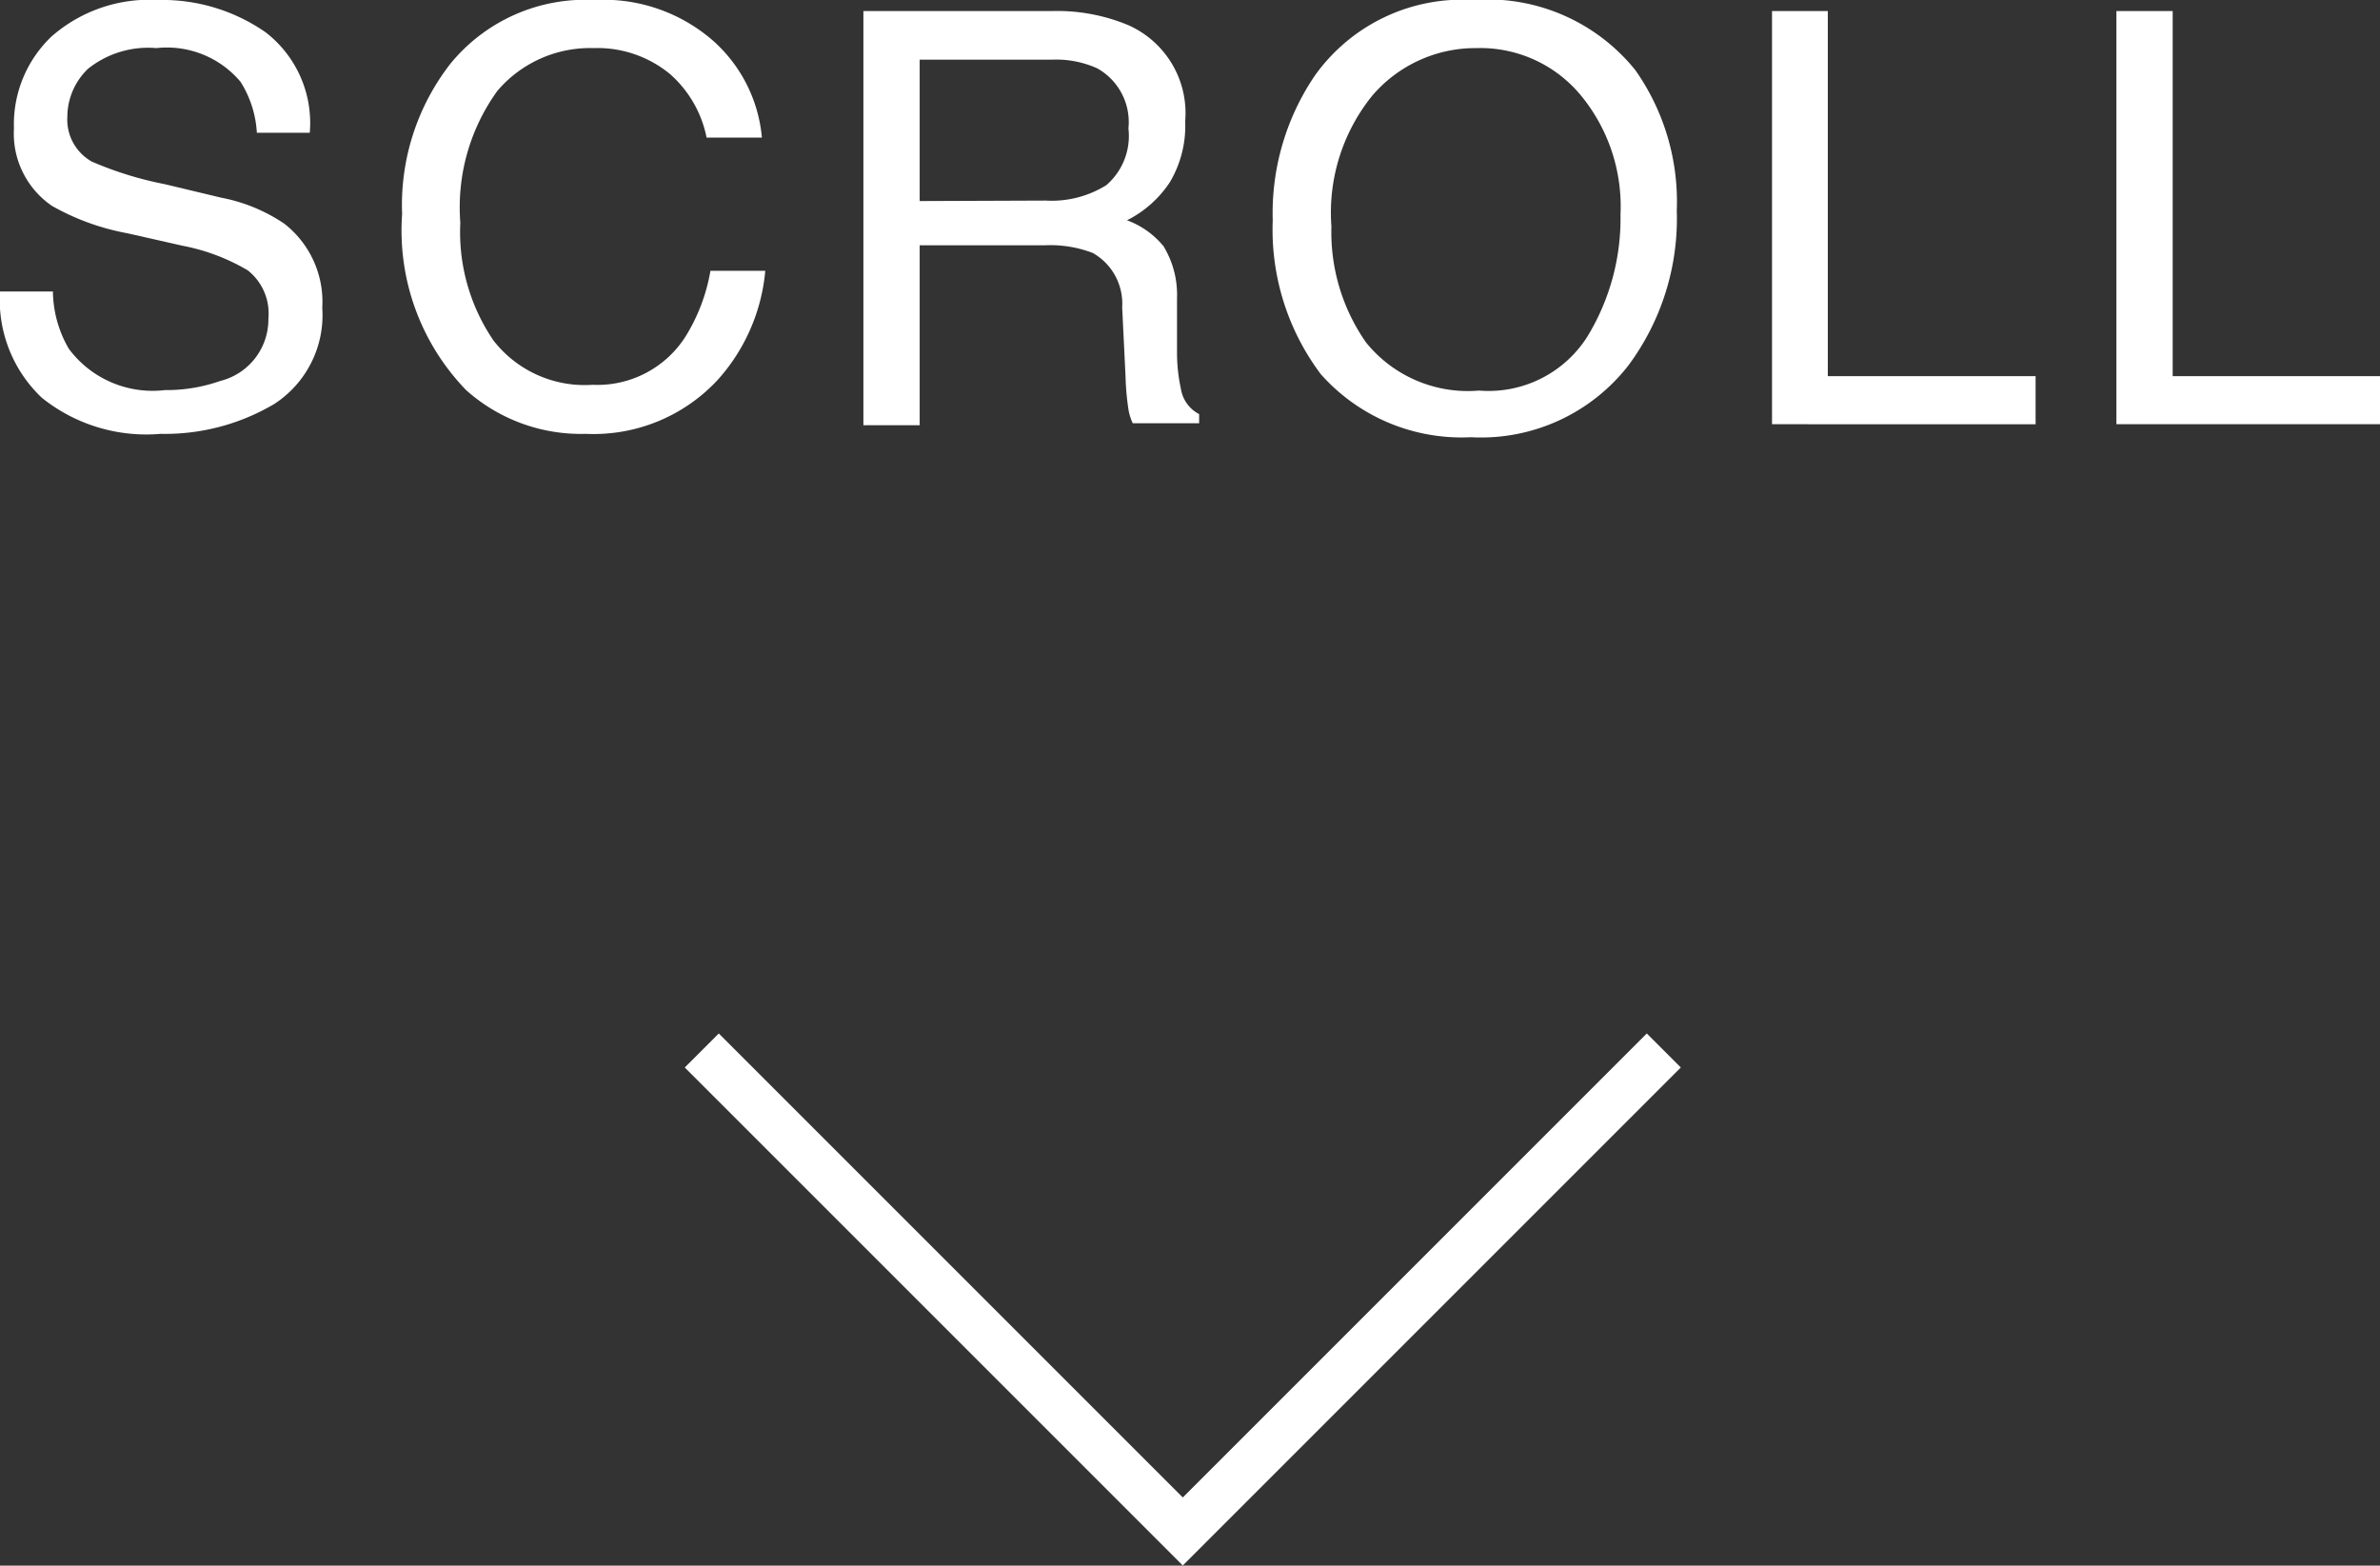
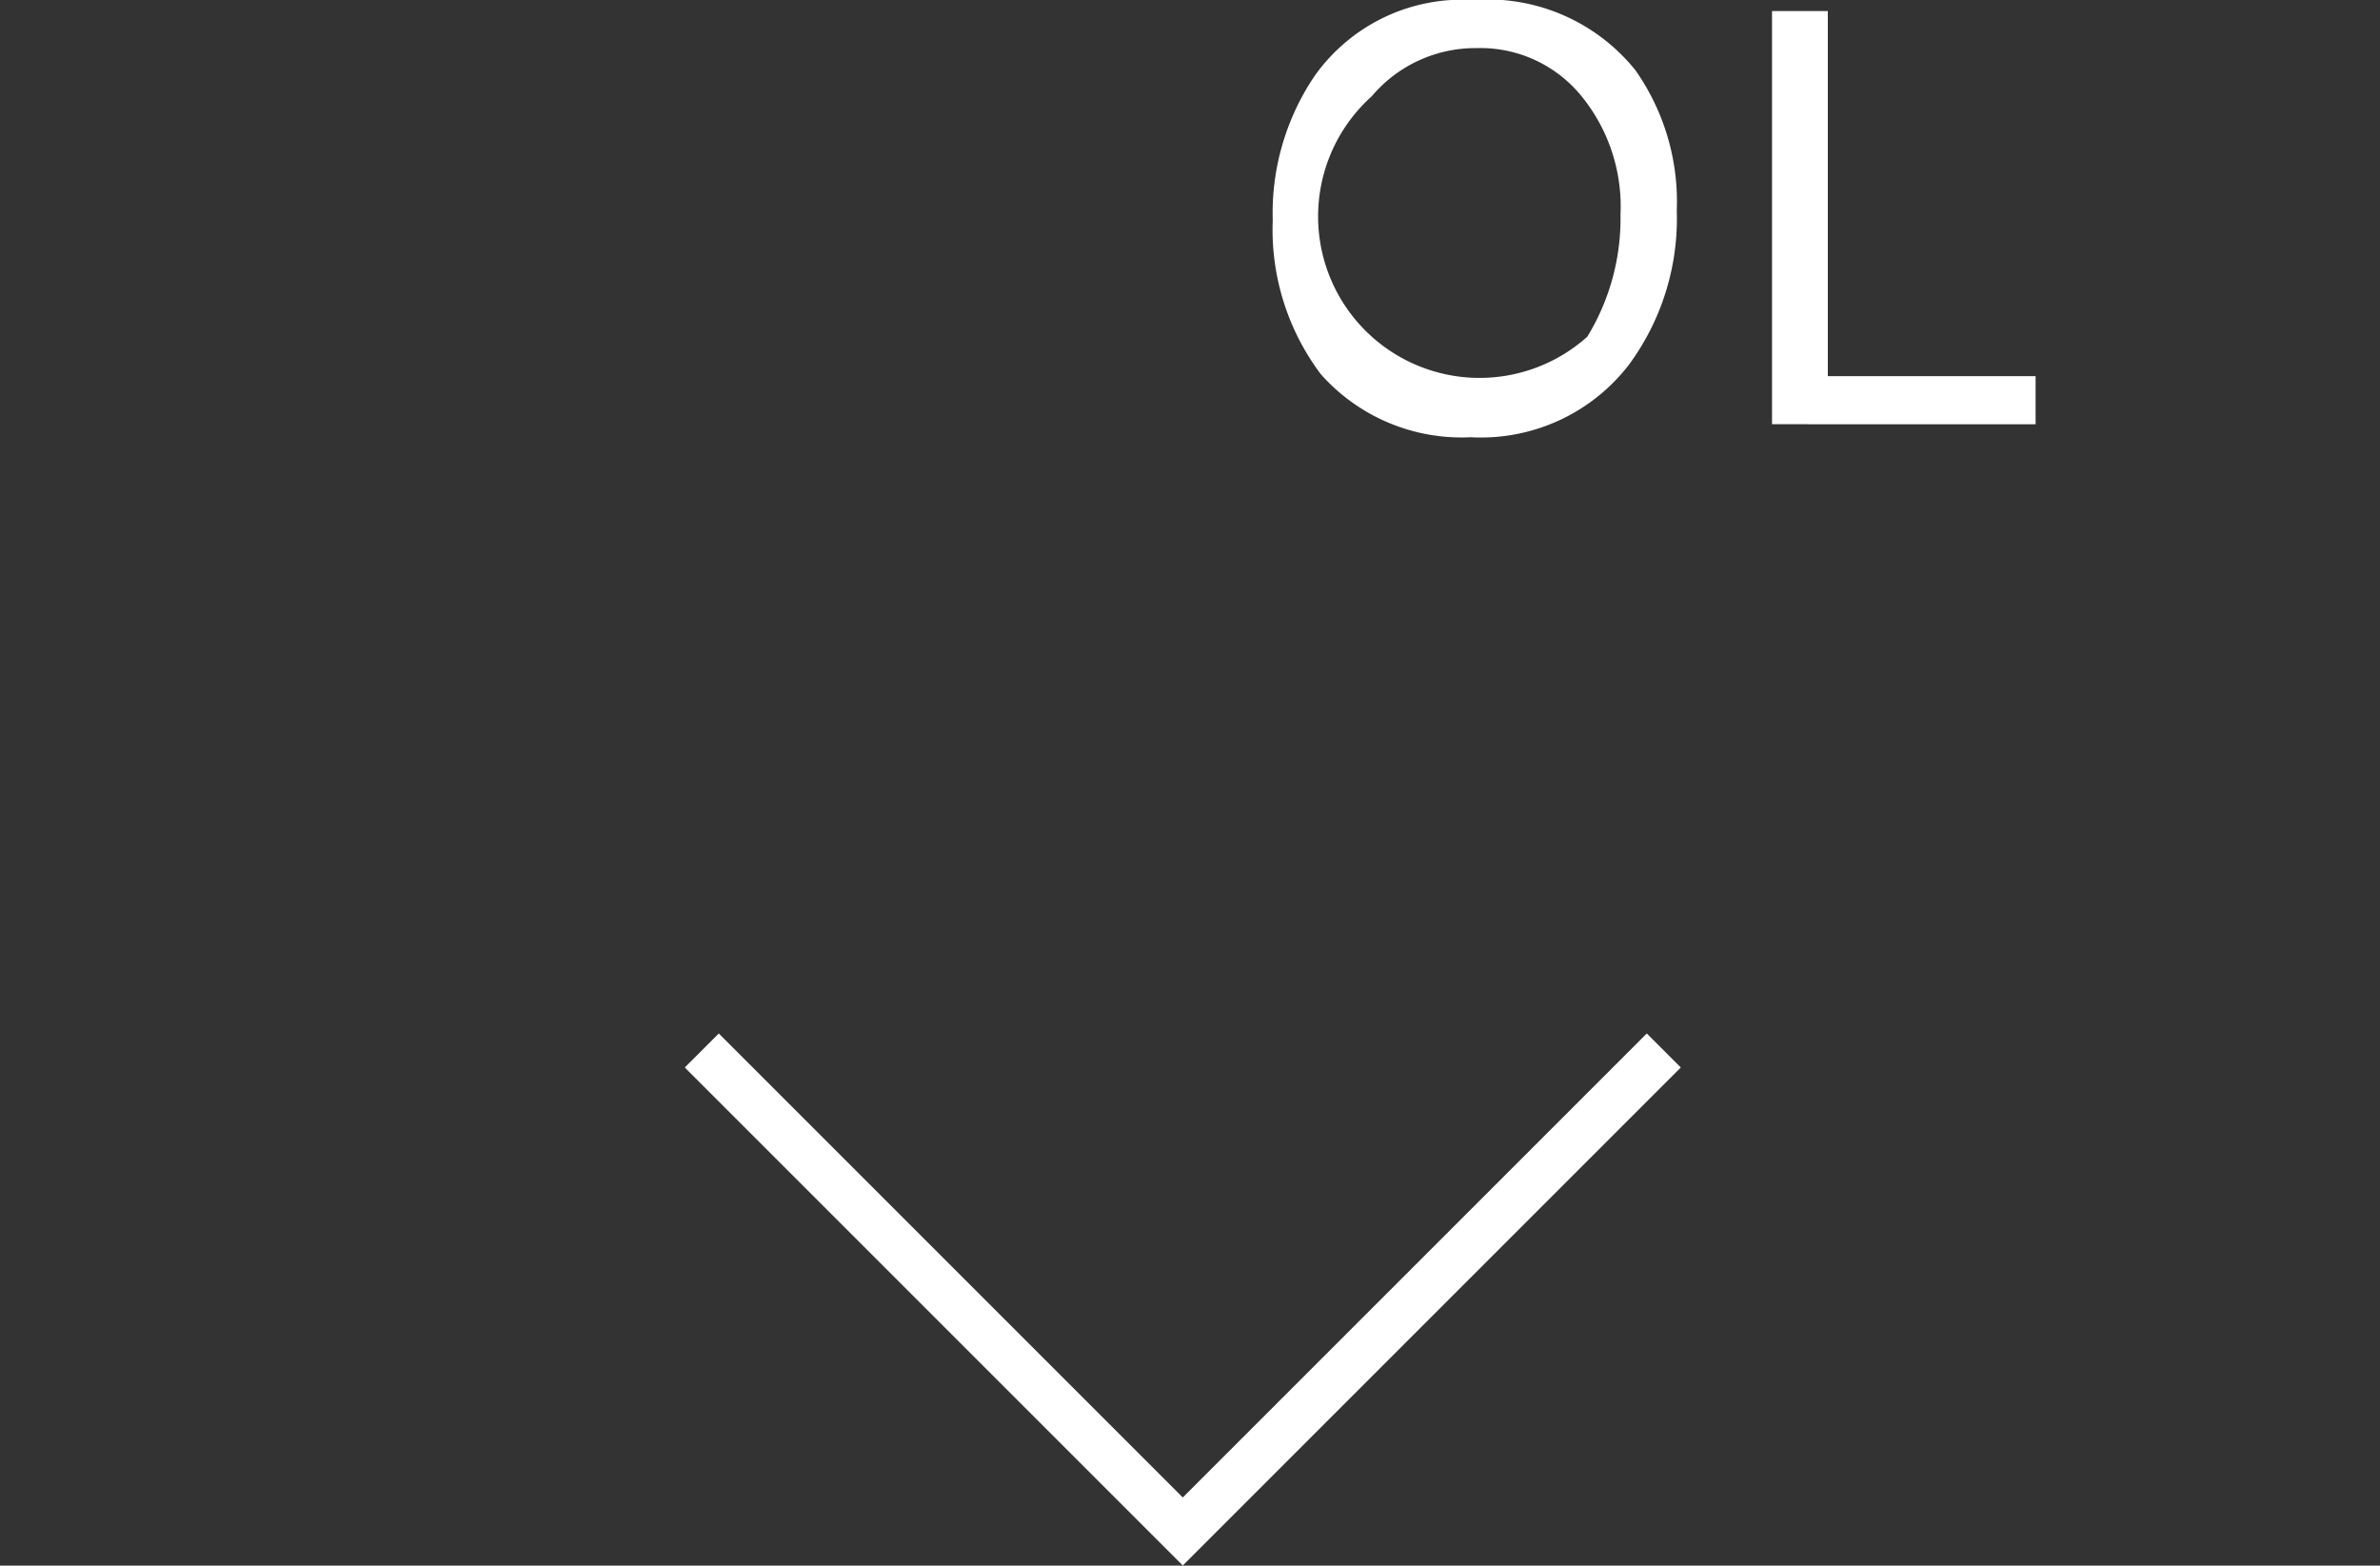
<svg xmlns="http://www.w3.org/2000/svg" viewBox="0 0 49.48 32.55">
  <rect x="0" y="0" width="49.48" height="32.55" fill="#333333" stroke="none" />
  <defs>
    <style>.cls-1{fill:#fff;}.cls-2{fill:none;stroke:#fff;stroke-miterlimit:10;}</style>
  </defs>
  <title>btn_scroll</title>
  <g id="レイヤー_2" data-name="レイヤー 2">
    <g id="design">
-       <path class="cls-1" d="M1.1,6.06a2.42,2.42,0,0,0,.33,1.19,2.17,2.17,0,0,0,2,.86,3.37,3.37,0,0,0,1.15-.19,1.32,1.32,0,0,0,1-1.3,1.14,1.14,0,0,0-.43-1,4.21,4.21,0,0,0-1.35-.51L2.65,4.85a5,5,0,0,1-1.57-.57A1.82,1.82,0,0,1,.29,2.67,2.52,2.52,0,0,1,1.07.76,3.08,3.08,0,0,1,3.28,0,3.76,3.76,0,0,1,5.52.67a2.38,2.38,0,0,1,.92,2.09H5.34A2.21,2.21,0,0,0,5,1.7,2,2,0,0,0,3.25,1a2,2,0,0,0-1.42.43,1.39,1.39,0,0,0-.43,1,1,1,0,0,0,.51.93,7.35,7.35,0,0,0,1.52.47l1.17.28a3.52,3.52,0,0,1,1.31.54,2.06,2.06,0,0,1,.79,1.75,2.2,2.2,0,0,1-1,2,4.46,4.46,0,0,1-2.36.62A3.47,3.47,0,0,1,.87,8.27,2.8,2.8,0,0,1,0,6.06Z" />
-       <path class="cls-1" d="M14.84.86a3.06,3.06,0,0,1,1,2H14.69a2.38,2.38,0,0,0-.76-1.32A2.37,2.37,0,0,0,12.34,1a2.53,2.53,0,0,0-2,.89,4.13,4.13,0,0,0-.77,2.74,4,4,0,0,0,.69,2.45A2.4,2.4,0,0,0,12.32,8a2.17,2.17,0,0,0,1.93-1,3.8,3.8,0,0,0,.52-1.37h1.14a3.91,3.91,0,0,1-1,2.28,3.52,3.52,0,0,1-2.73,1.11,3.58,3.58,0,0,1-2.49-.91A4.77,4.77,0,0,1,8.36,4.45a4.78,4.78,0,0,1,1-3.12,3.62,3.62,0,0,1,3-1.33A3.46,3.46,0,0,1,14.84.86Z" />
-       <path class="cls-1" d="M17.95.23h3.91a3.84,3.84,0,0,1,1.59.29,2,2,0,0,1,1.19,2,2.29,2.29,0,0,1-.32,1.27,2.31,2.31,0,0,1-.89.79,1.76,1.76,0,0,1,.76.54,1.94,1.94,0,0,1,.28,1.08l0,1.15a3.55,3.55,0,0,0,.08.73.72.72,0,0,0,.38.53v.19H23.55a1.08,1.08,0,0,1-.09-.29,5.51,5.51,0,0,1-.06-.68l-.07-1.44a1.21,1.21,0,0,0-.61-1.13,2.45,2.45,0,0,0-1-.16H19.12V8.84H17.95Zm3.79,3.94A2.15,2.15,0,0,0,23,3.85a1.35,1.35,0,0,0,.46-1.18,1.28,1.28,0,0,0-.65-1.25,2.08,2.08,0,0,0-.93-.18H19.12V4.18Z" />
-       <path class="cls-1" d="M34,1.46a4.75,4.75,0,0,1,.86,2.92,5.12,5.12,0,0,1-1,3.21,3.88,3.88,0,0,1-3.28,1.5,3.91,3.91,0,0,1-3.12-1.31,5,5,0,0,1-1-3.2,5.09,5.09,0,0,1,.87-3A3.76,3.76,0,0,1,30.63,0,3.94,3.94,0,0,1,34,1.46ZM33,7a4.71,4.71,0,0,0,.69-2.54A3.63,3.63,0,0,0,32.88,2,2.71,2.71,0,0,0,30.7,1,2.82,2.82,0,0,0,28.52,2a3.87,3.87,0,0,0-.84,2.71,4,4,0,0,0,.72,2.41,2.72,2.72,0,0,0,2.35,1A2.43,2.43,0,0,0,33,7Z" />
+       <path class="cls-1" d="M34,1.46a4.75,4.75,0,0,1,.86,2.92,5.12,5.12,0,0,1-1,3.21,3.88,3.88,0,0,1-3.28,1.5,3.91,3.91,0,0,1-3.12-1.31,5,5,0,0,1-1-3.2,5.09,5.09,0,0,1,.87-3A3.76,3.76,0,0,1,30.63,0,3.94,3.94,0,0,1,34,1.46ZM33,7a4.71,4.71,0,0,0,.69-2.54A3.63,3.63,0,0,0,32.88,2,2.71,2.71,0,0,0,30.7,1,2.82,2.82,0,0,0,28.52,2A2.43,2.43,0,0,0,33,7Z" />
      <path class="cls-1" d="M36.84.23H38V7.82h4.32v1H36.84Z" />
-       <path class="cls-1" d="M44,.23h1.17V7.82h4.32v1H44Z" />
      <polyline class="cls-2" points="14.59 21.84 24.59 31.84 34.59 21.84" />
    </g>
  </g>
</svg>